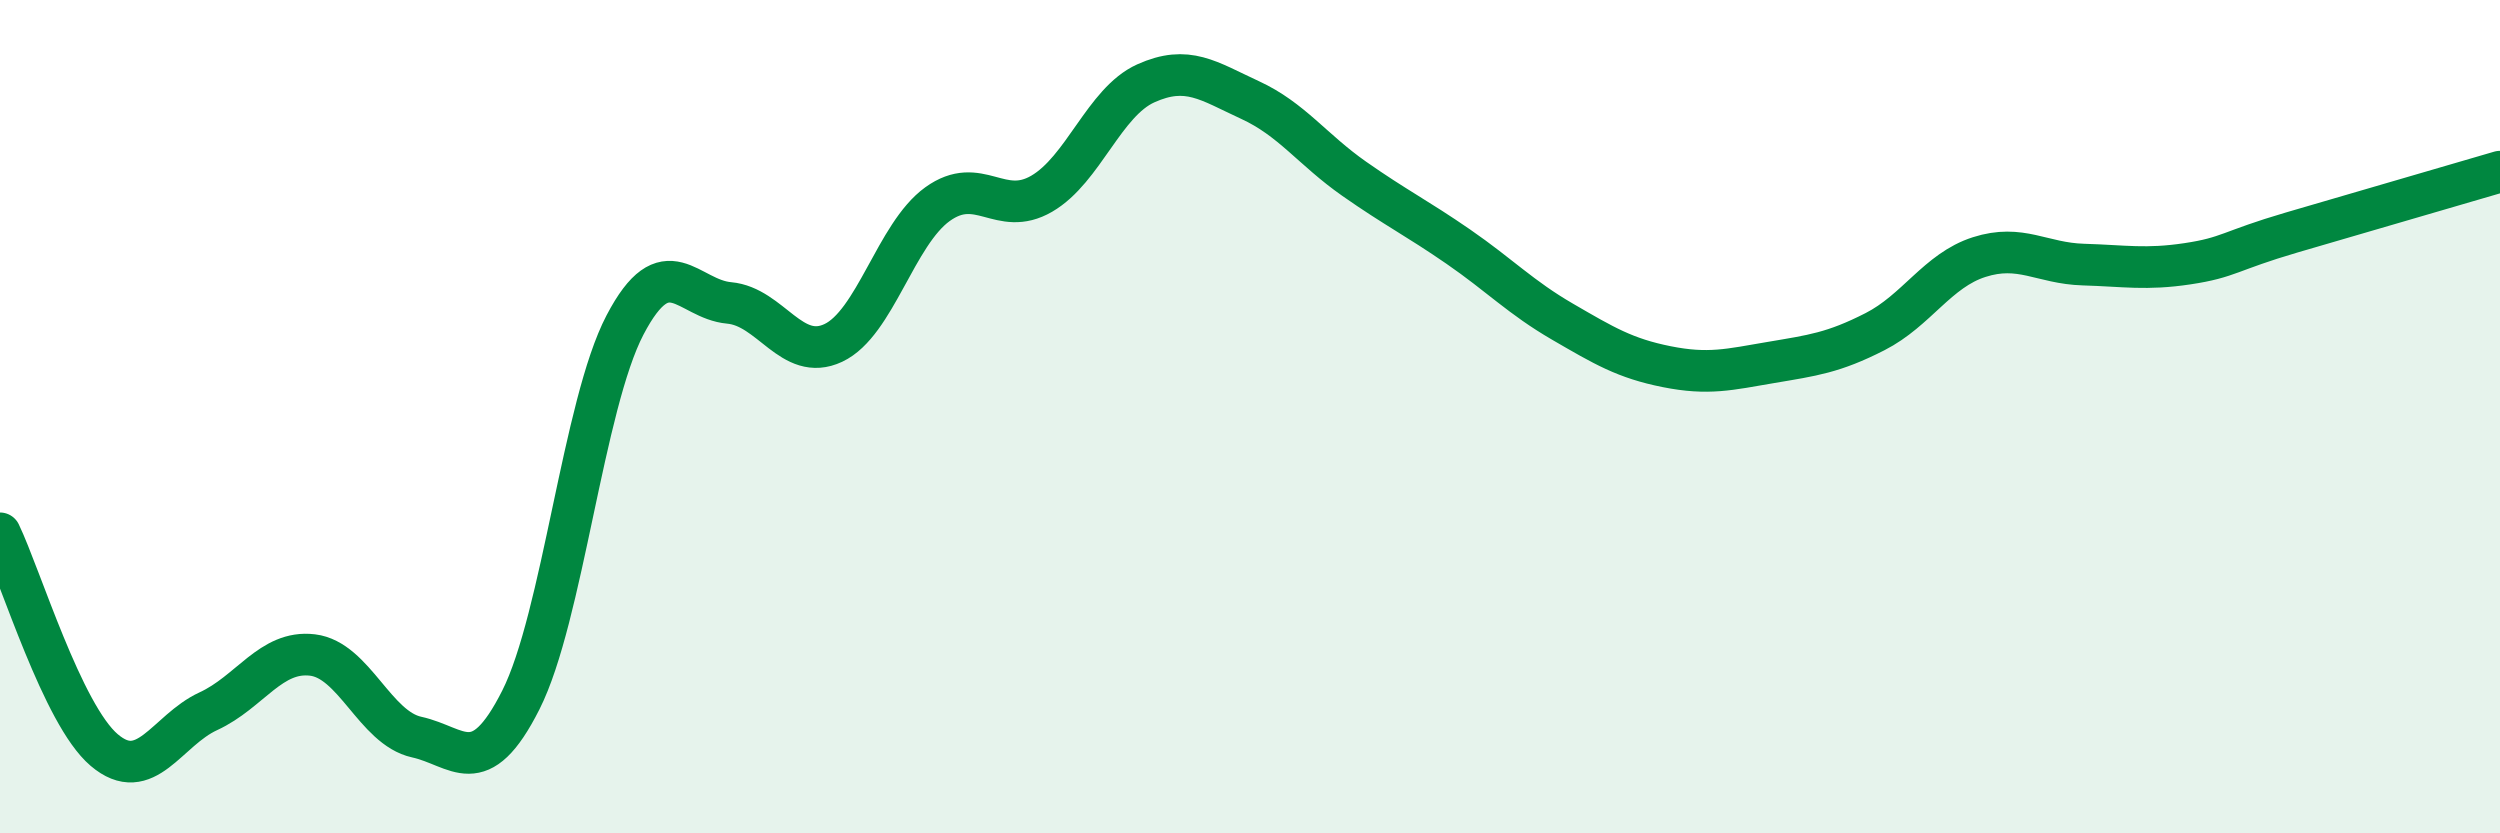
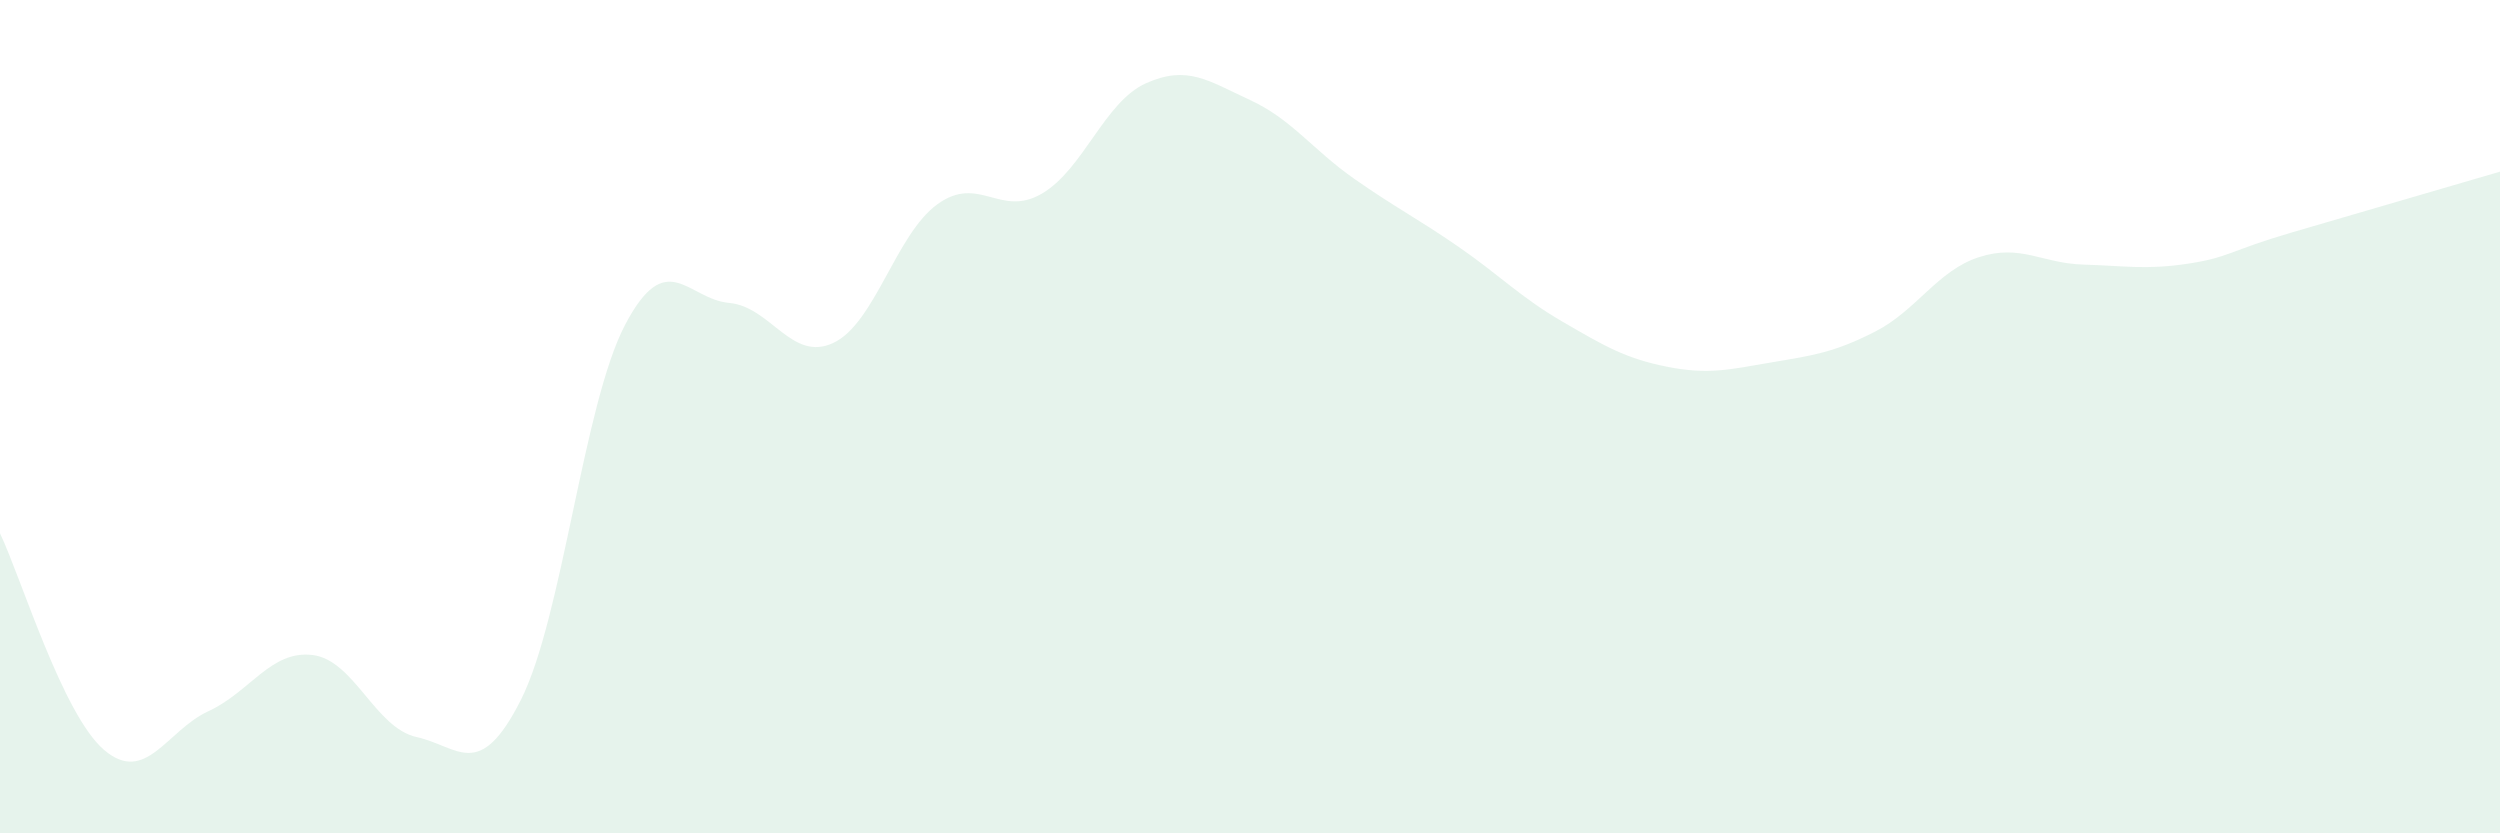
<svg xmlns="http://www.w3.org/2000/svg" width="60" height="20" viewBox="0 0 60 20">
  <path d="M 0,12.8 C 0.5,13.84 1.5,17.15 2.5,18 C 3.5,18.85 4,17.53 5,17.07 C 6,16.61 6.5,15.6 7.5,15.72 C 8.5,15.84 9,17.47 10,17.69 C 11,17.91 11.5,18.78 12.5,16.8 C 13.5,14.82 14,9.71 15,7.8 C 16,5.89 16.5,7.18 17.5,7.27 C 18.5,7.36 19,8.7 20,8.23 C 21,7.76 21.5,5.62 22.5,4.9 C 23.5,4.18 24,5.23 25,4.65 C 26,4.07 26.5,2.45 27.5,2 C 28.5,1.55 29,1.94 30,2.4 C 31,2.86 31.5,3.59 32.5,4.29 C 33.5,4.99 34,5.23 35,5.92 C 36,6.61 36.5,7.14 37.5,7.72 C 38.5,8.3 39,8.6 40,8.8 C 41,9 41.5,8.87 42.5,8.7 C 43.5,8.53 44,8.47 45,7.96 C 46,7.45 46.5,6.49 47.5,6.17 C 48.5,5.85 49,6.32 50,6.35 C 51,6.38 51.5,6.48 52.5,6.33 C 53.5,6.18 53.5,6.02 55,5.58 C 56.5,5.14 59,4.41 60,4.12L60 20L0 20Z" fill="#008740" opacity="0.1" stroke-linecap="round" stroke-linejoin="round" />
-   <path d="M 0,12.8 C 0.5,13.84 1.5,17.15 2.5,18 C 3.5,18.85 4,17.53 5,17.07 C 6,16.61 6.5,15.6 7.5,15.72 C 8.5,15.84 9,17.47 10,17.69 C 11,17.91 11.5,18.78 12.5,16.8 C 13.5,14.82 14,9.71 15,7.8 C 16,5.89 16.5,7.18 17.5,7.27 C 18.5,7.36 19,8.7 20,8.23 C 21,7.76 21.5,5.62 22.5,4.9 C 23.5,4.18 24,5.23 25,4.65 C 26,4.07 26.5,2.45 27.5,2 C 28.5,1.55 29,1.94 30,2.4 C 31,2.86 31.5,3.59 32.5,4.29 C 33.5,4.99 34,5.23 35,5.92 C 36,6.61 36.5,7.14 37.5,7.72 C 38.5,8.3 39,8.6 40,8.8 C 41,9 41.5,8.87 42.5,8.7 C 43.5,8.53 44,8.47 45,7.96 C 46,7.45 46.5,6.49 47.5,6.17 C 48.5,5.85 49,6.32 50,6.35 C 51,6.38 51.5,6.48 52.5,6.33 C 53.5,6.18 53.5,6.02 55,5.58 C 56.5,5.14 59,4.41 60,4.12" stroke="#008740" stroke-width="1" fill="none" stroke-linecap="round" stroke-linejoin="round" />
</svg>